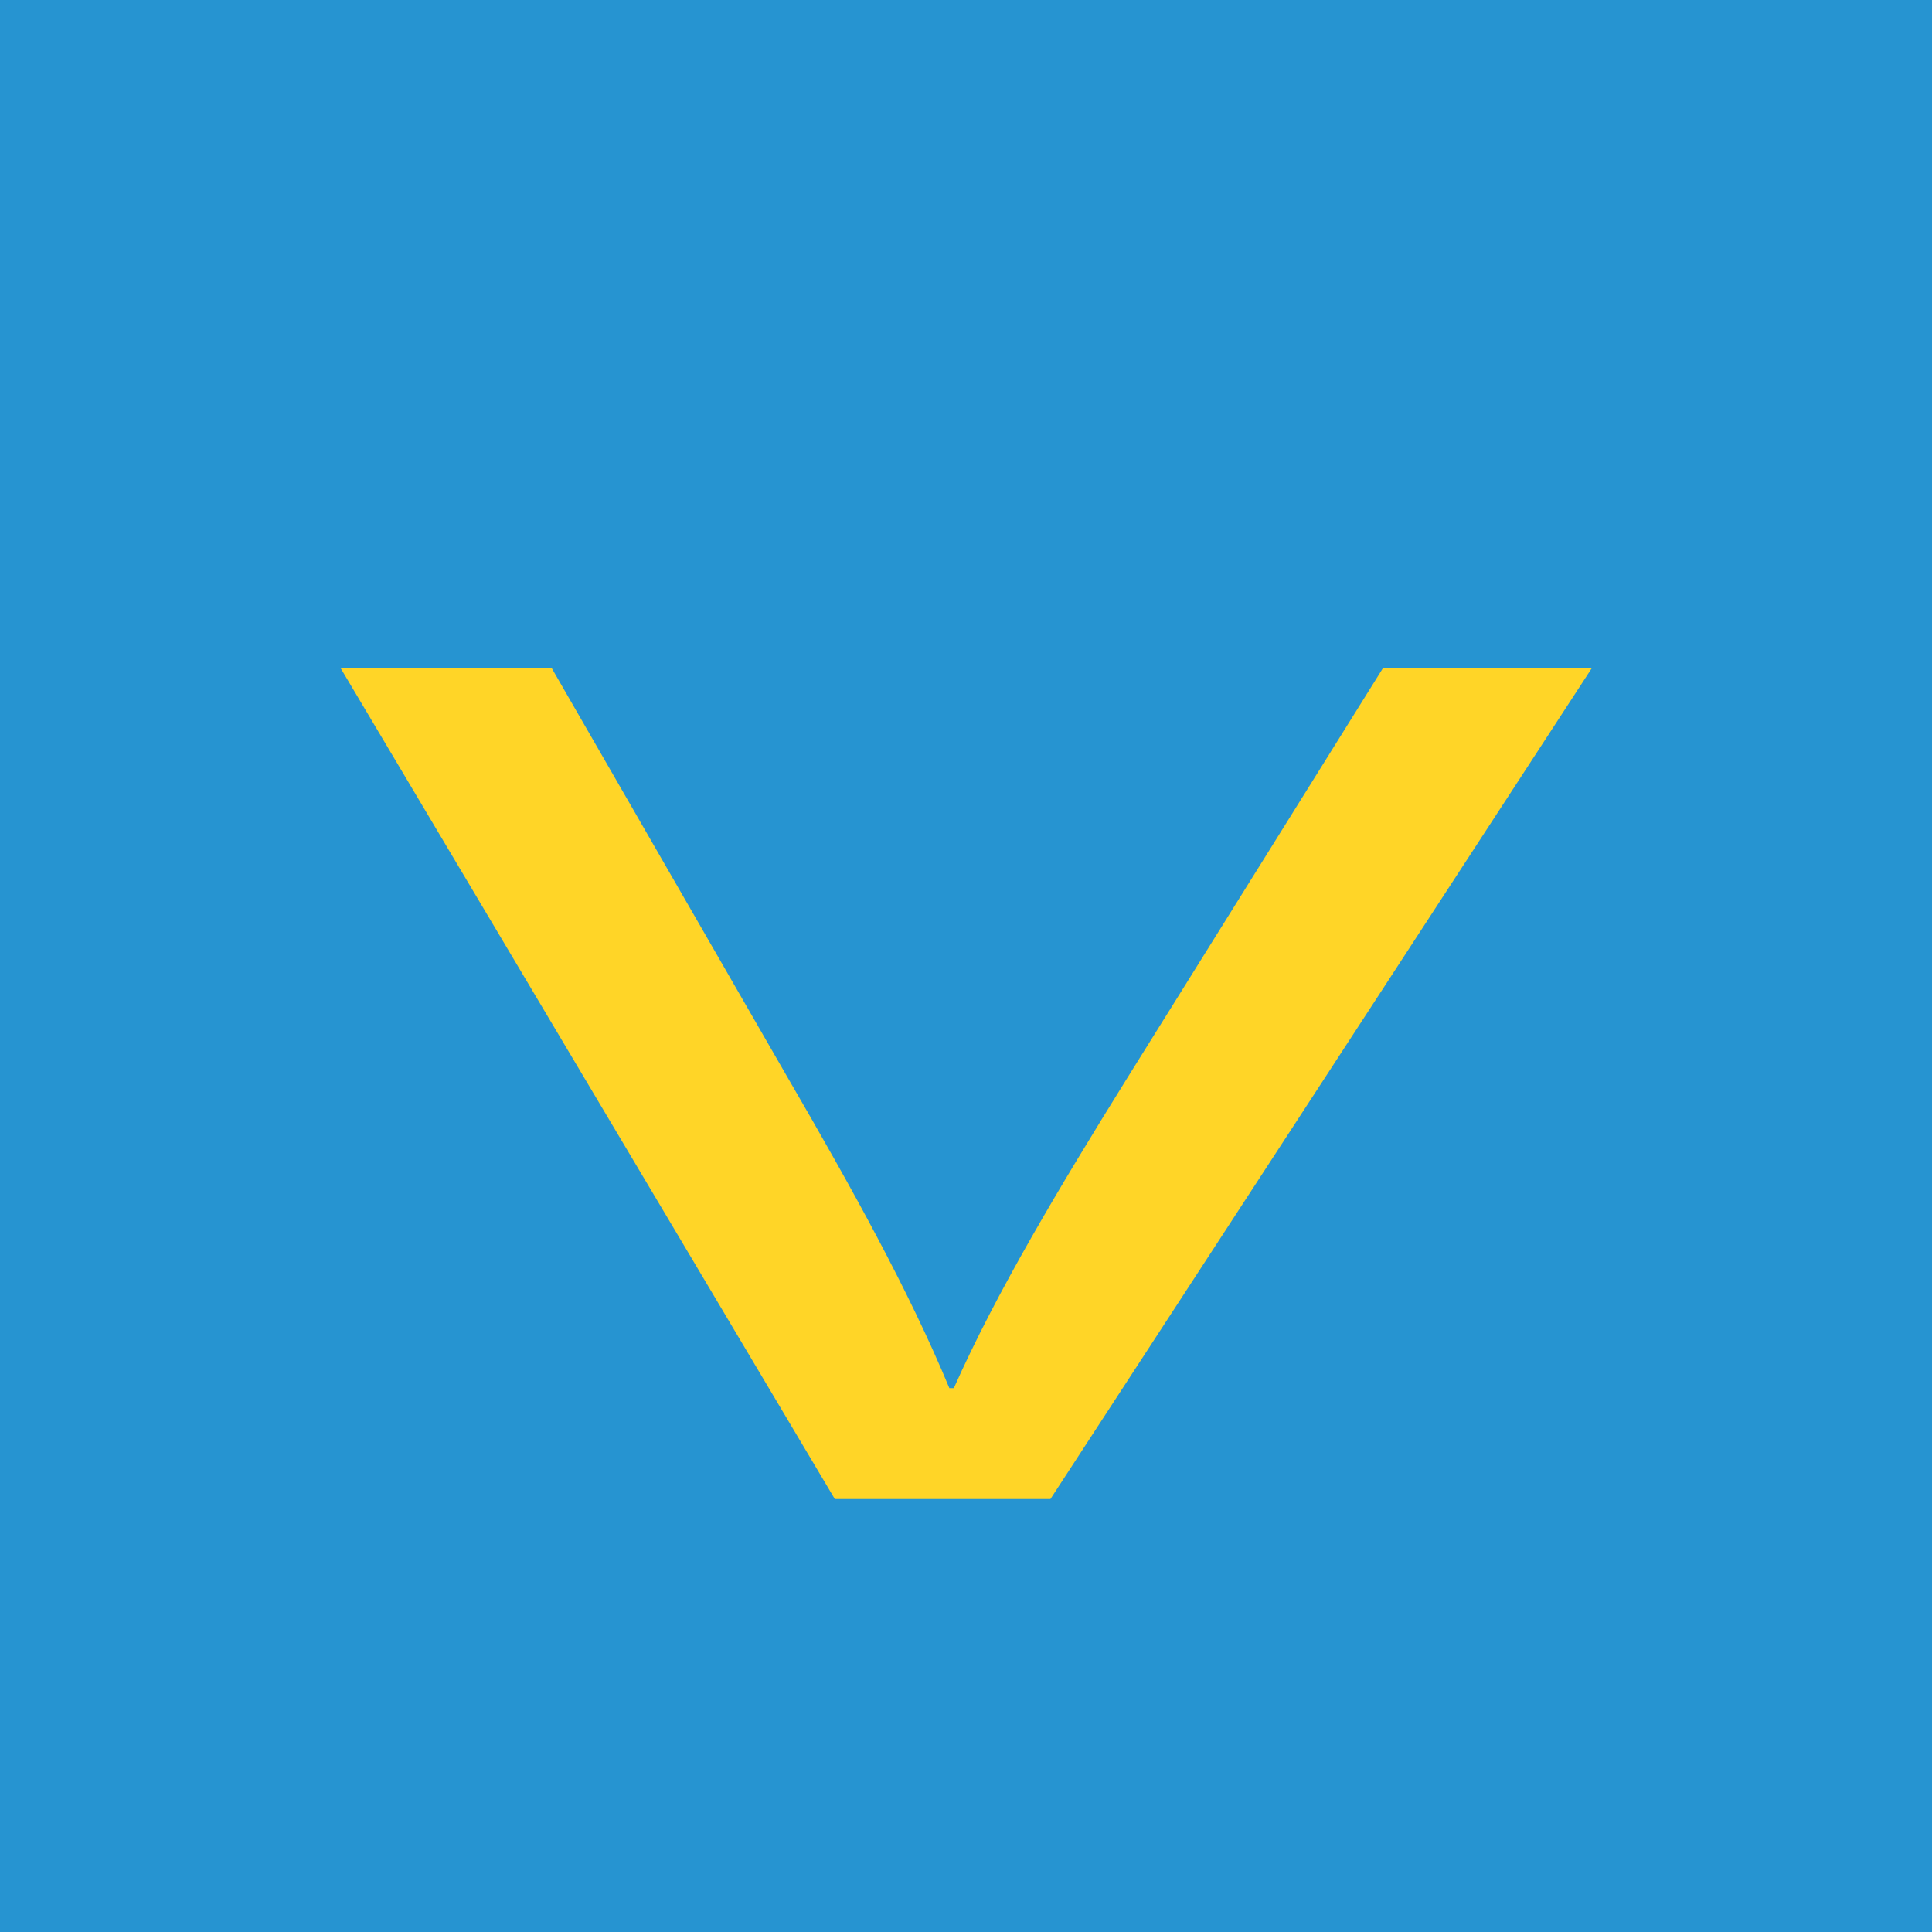
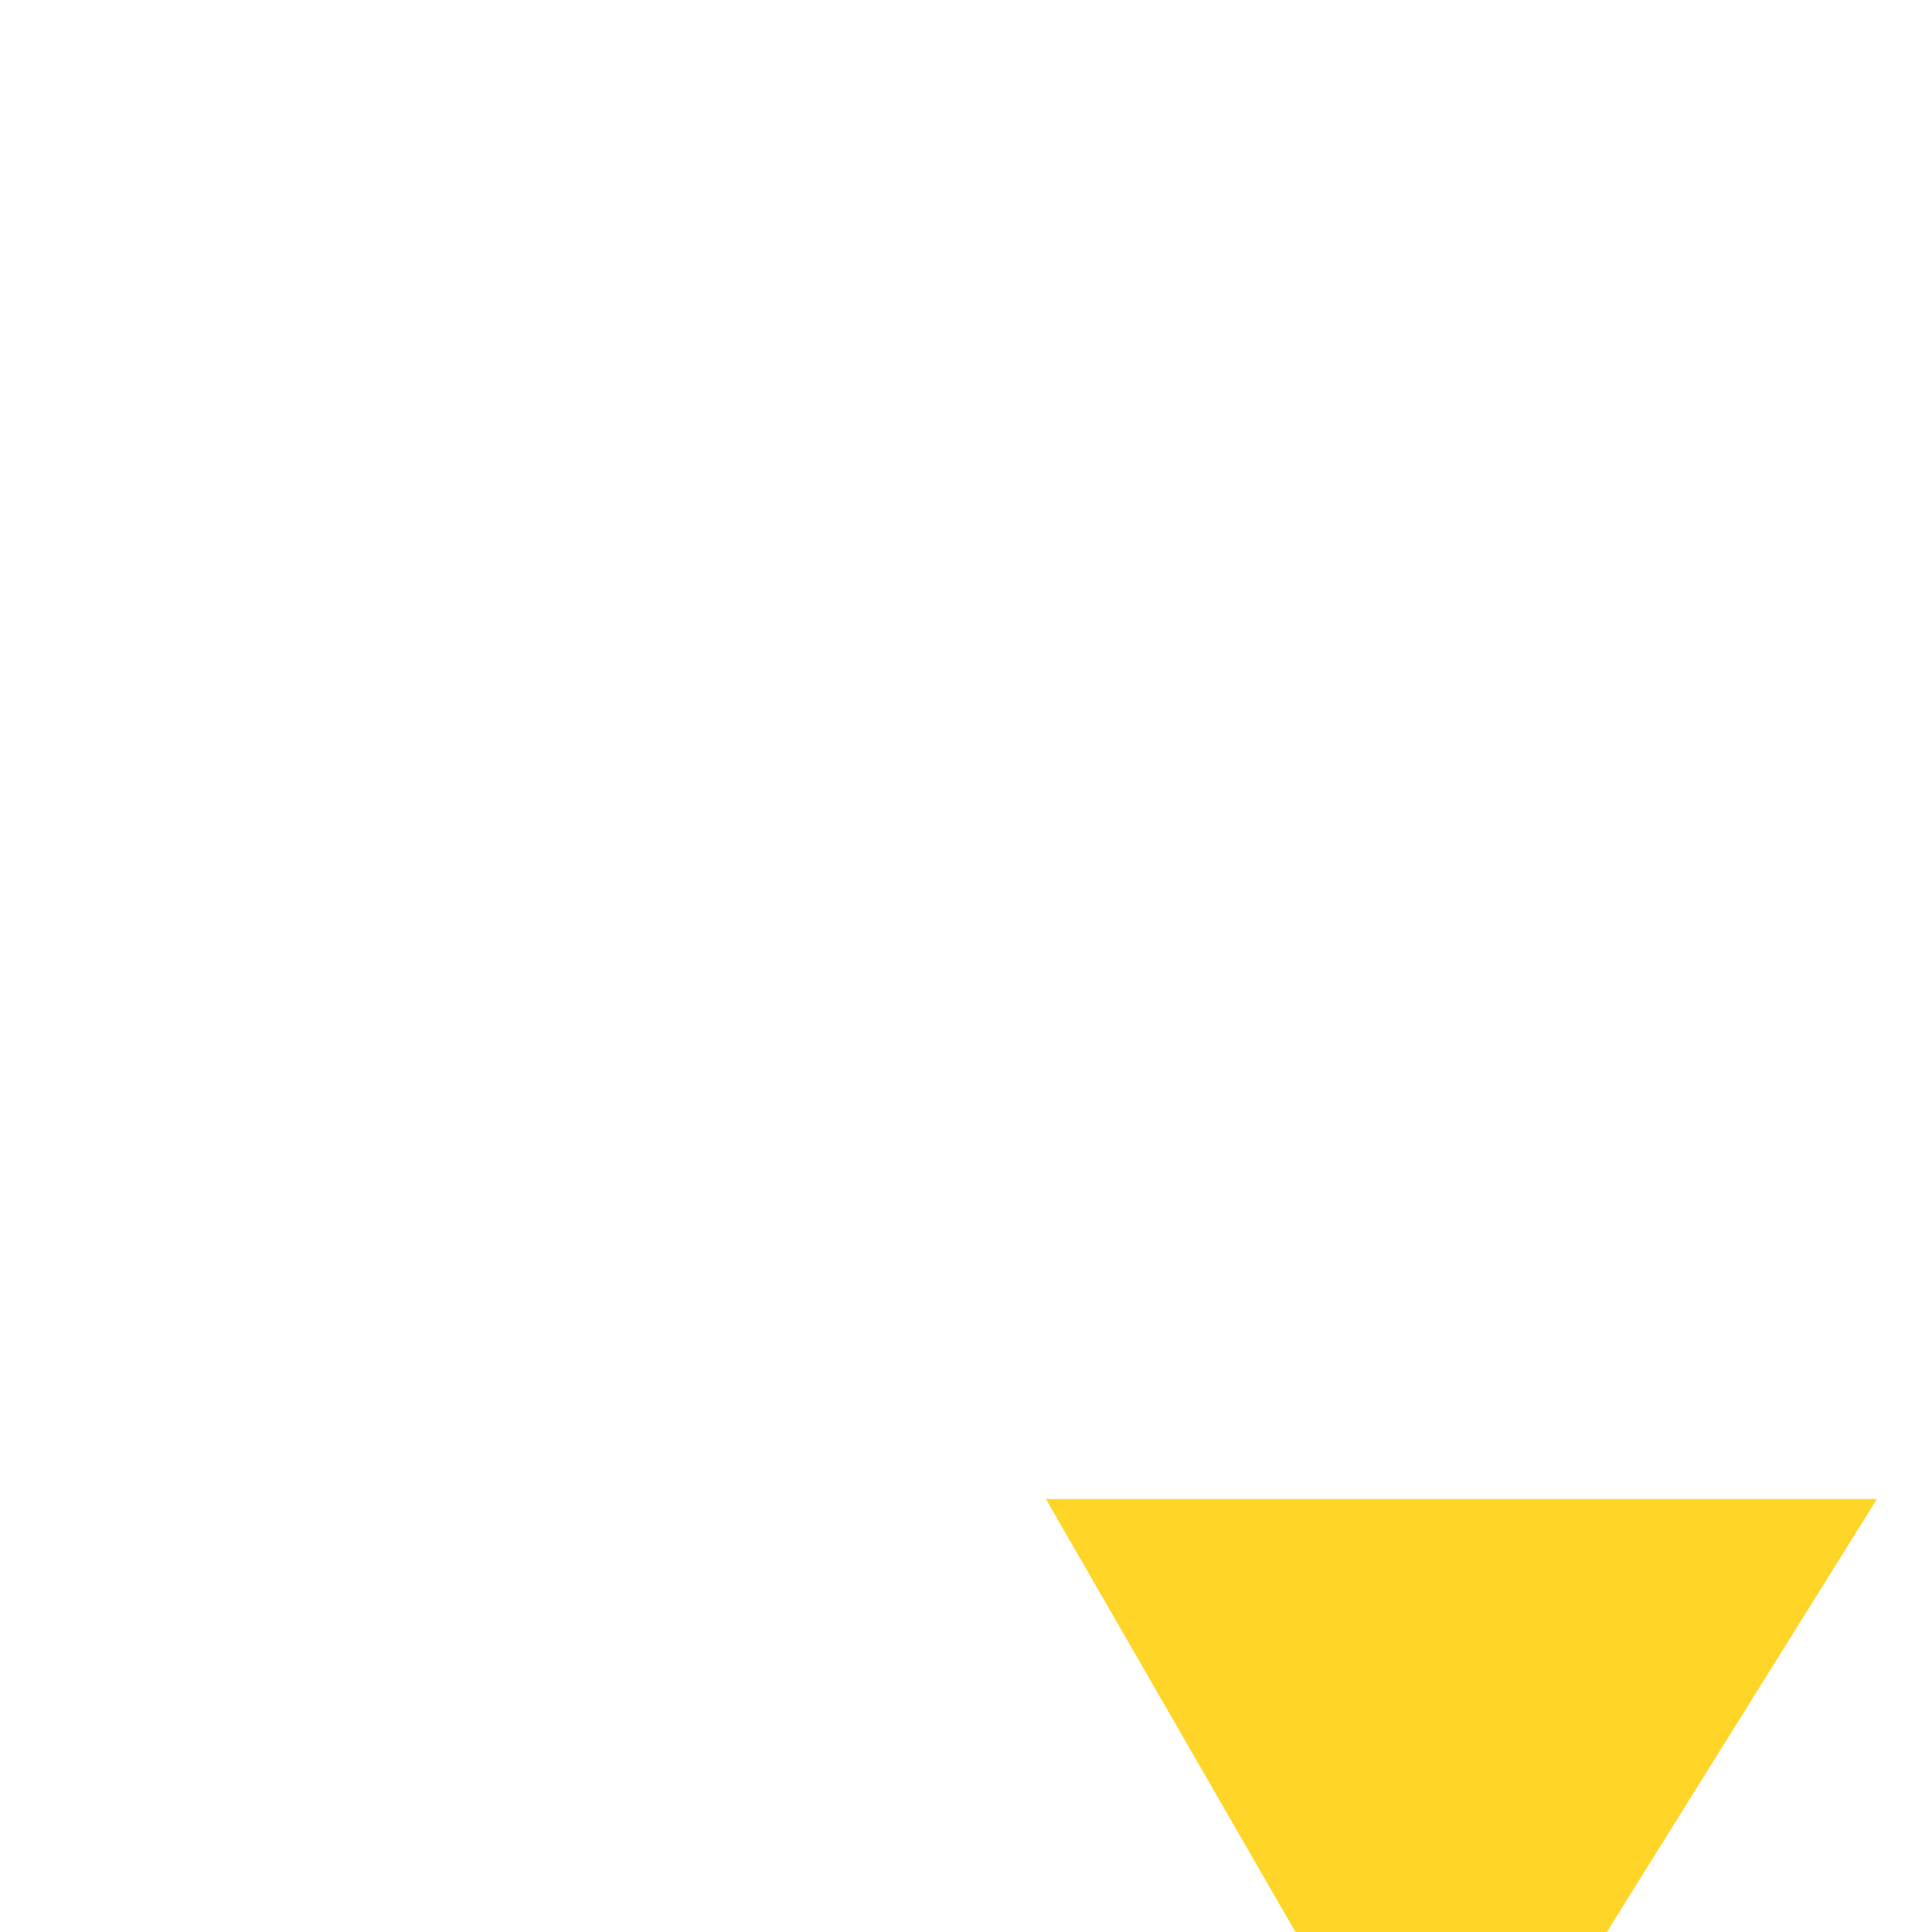
<svg xmlns="http://www.w3.org/2000/svg" version="1.1" id="Lager_1" x="0px" y="0px" width="99px" height="99px" viewBox="0 0 99 99" enable-background="new 0 0 99 99" xml:space="preserve">
-   <rect fill="#2694D1" width="99" height="99" />
-   <path fill="#FFD527" d="M42.778,76.814L17.46,34.247h10.817l12.084,20.968c3.337,5.748,6.214,10.926,8.286,15.916h0.23  c2.187-4.926,5.409-10.294,8.861-15.852l13.12-21.031h10.703L53.826,76.814H42.778z" />
+   <path fill="#FFD527" d="M42.778,76.814h10.817l12.084,20.968c3.337,5.748,6.214,10.926,8.286,15.916h0.23  c2.187-4.926,5.409-10.294,8.861-15.852l13.12-21.031h10.703L53.826,76.814H42.778z" />
</svg>